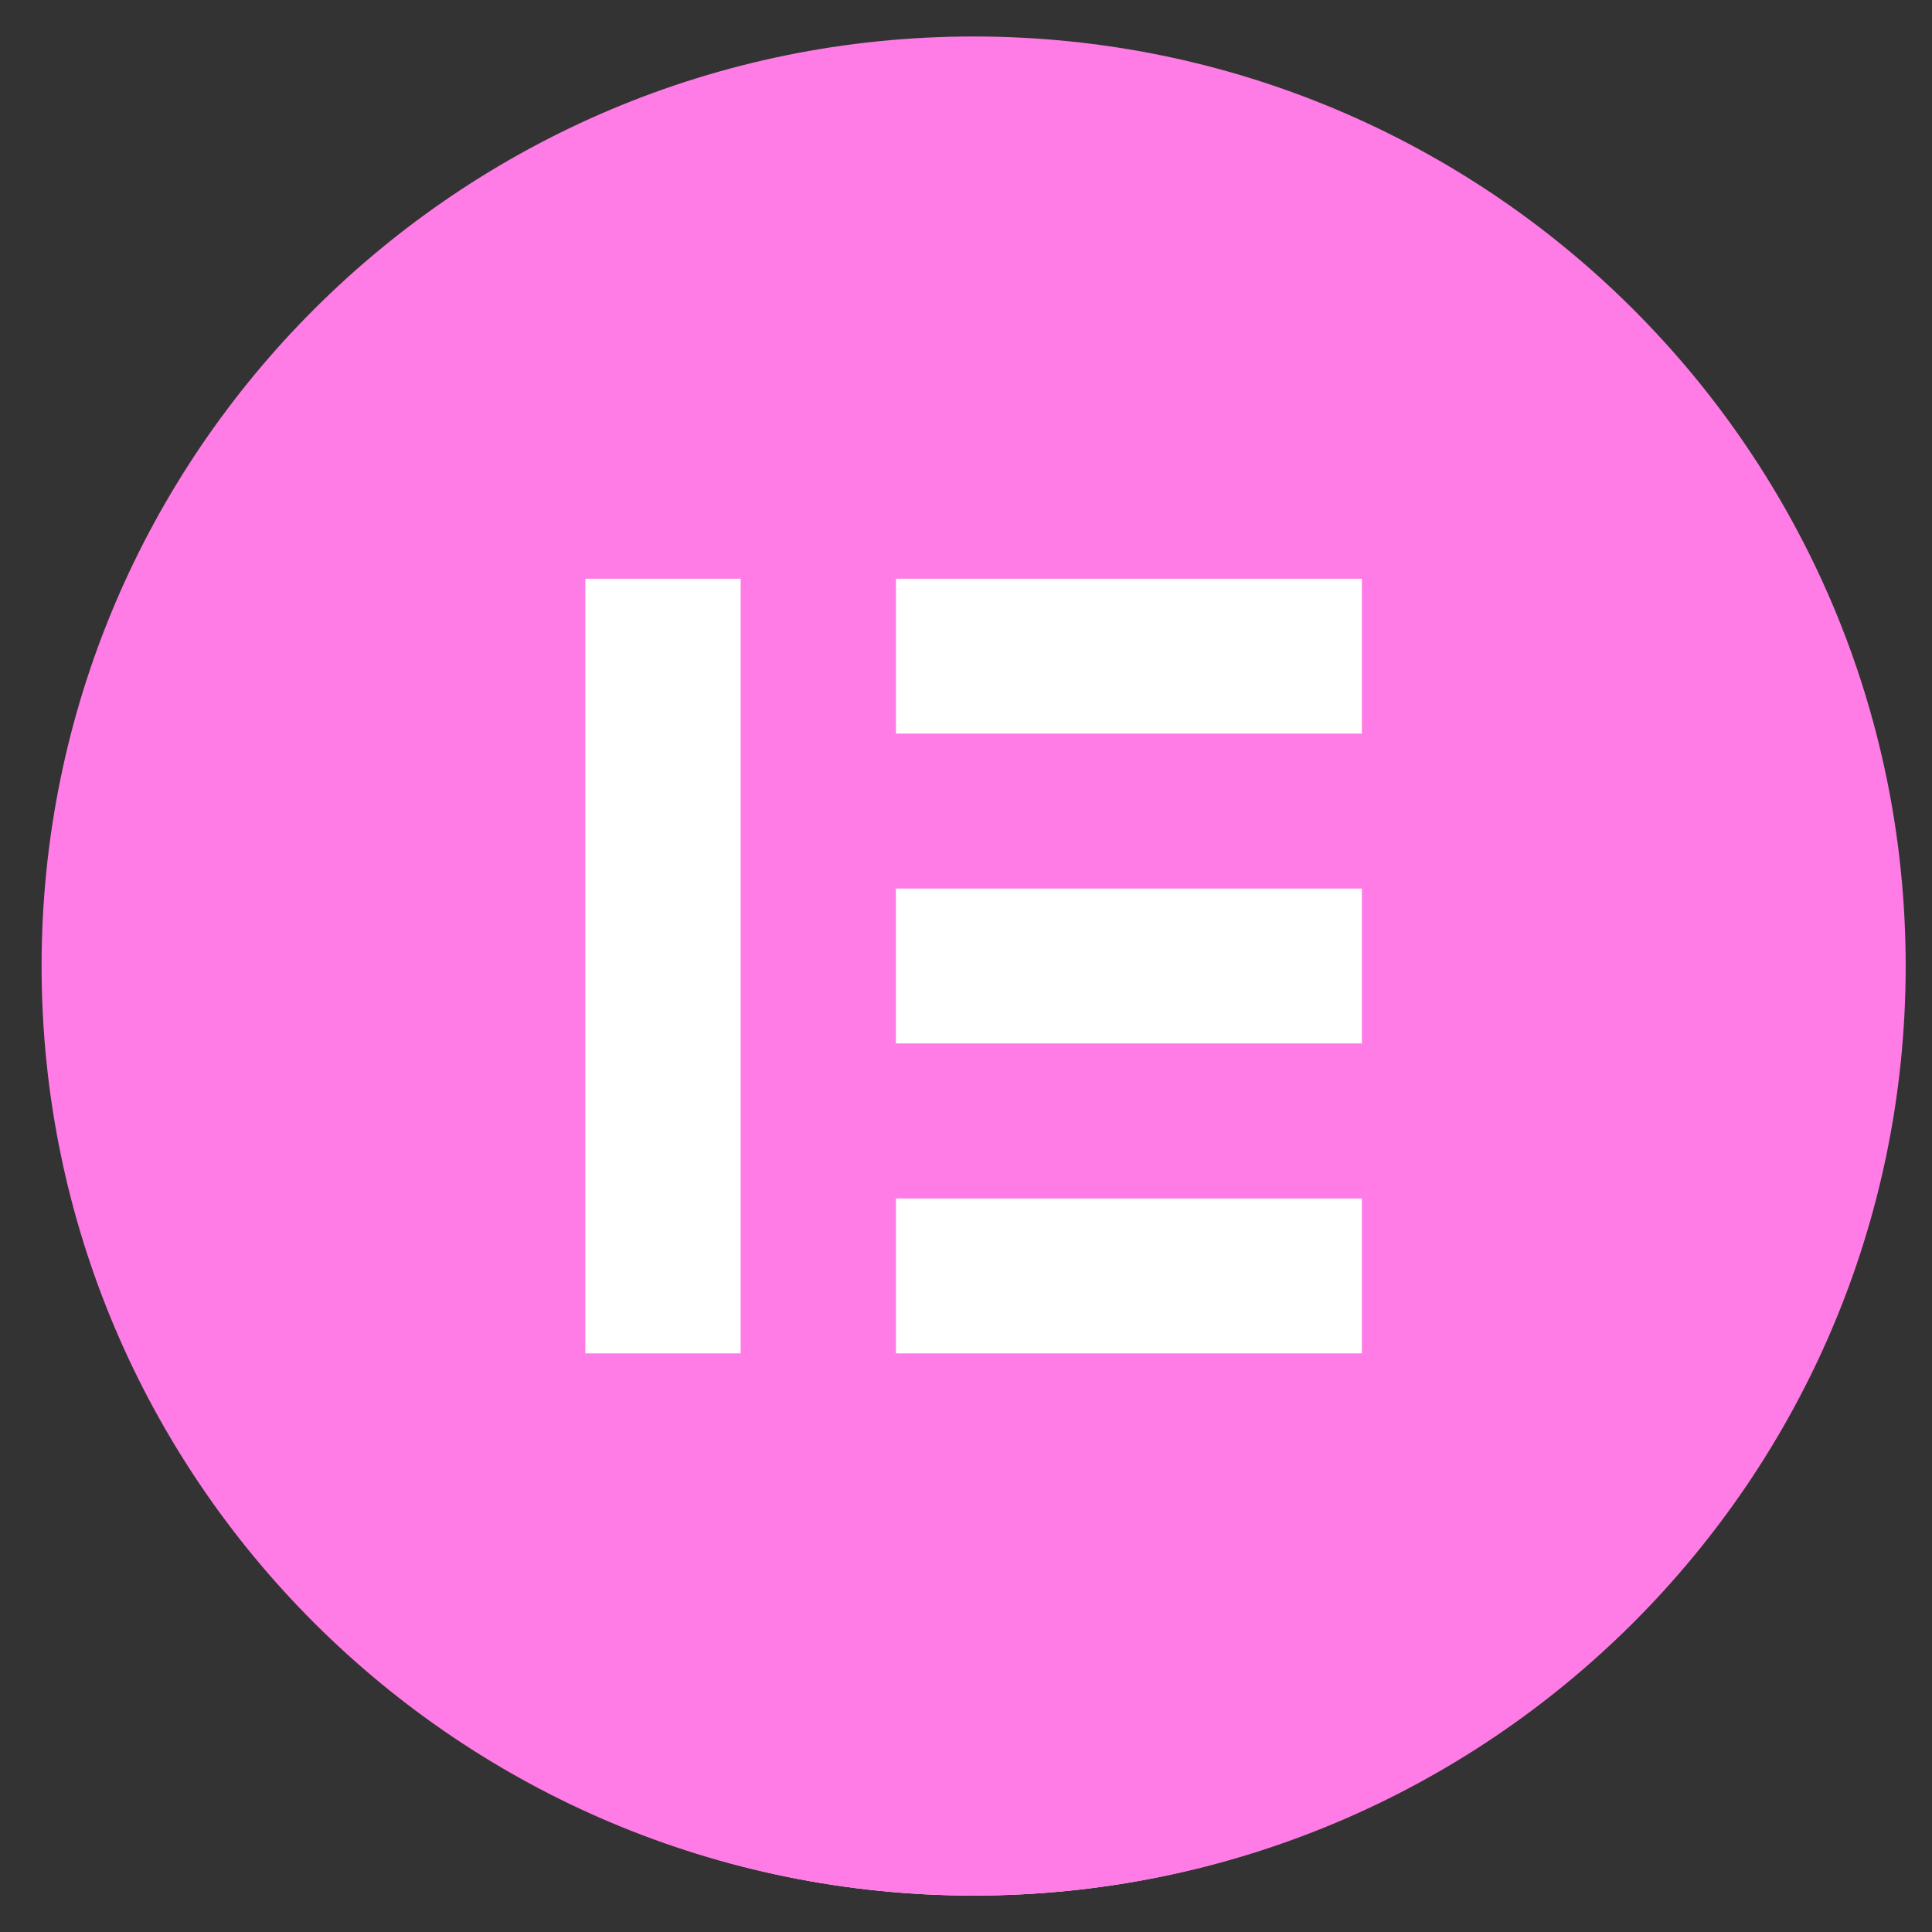
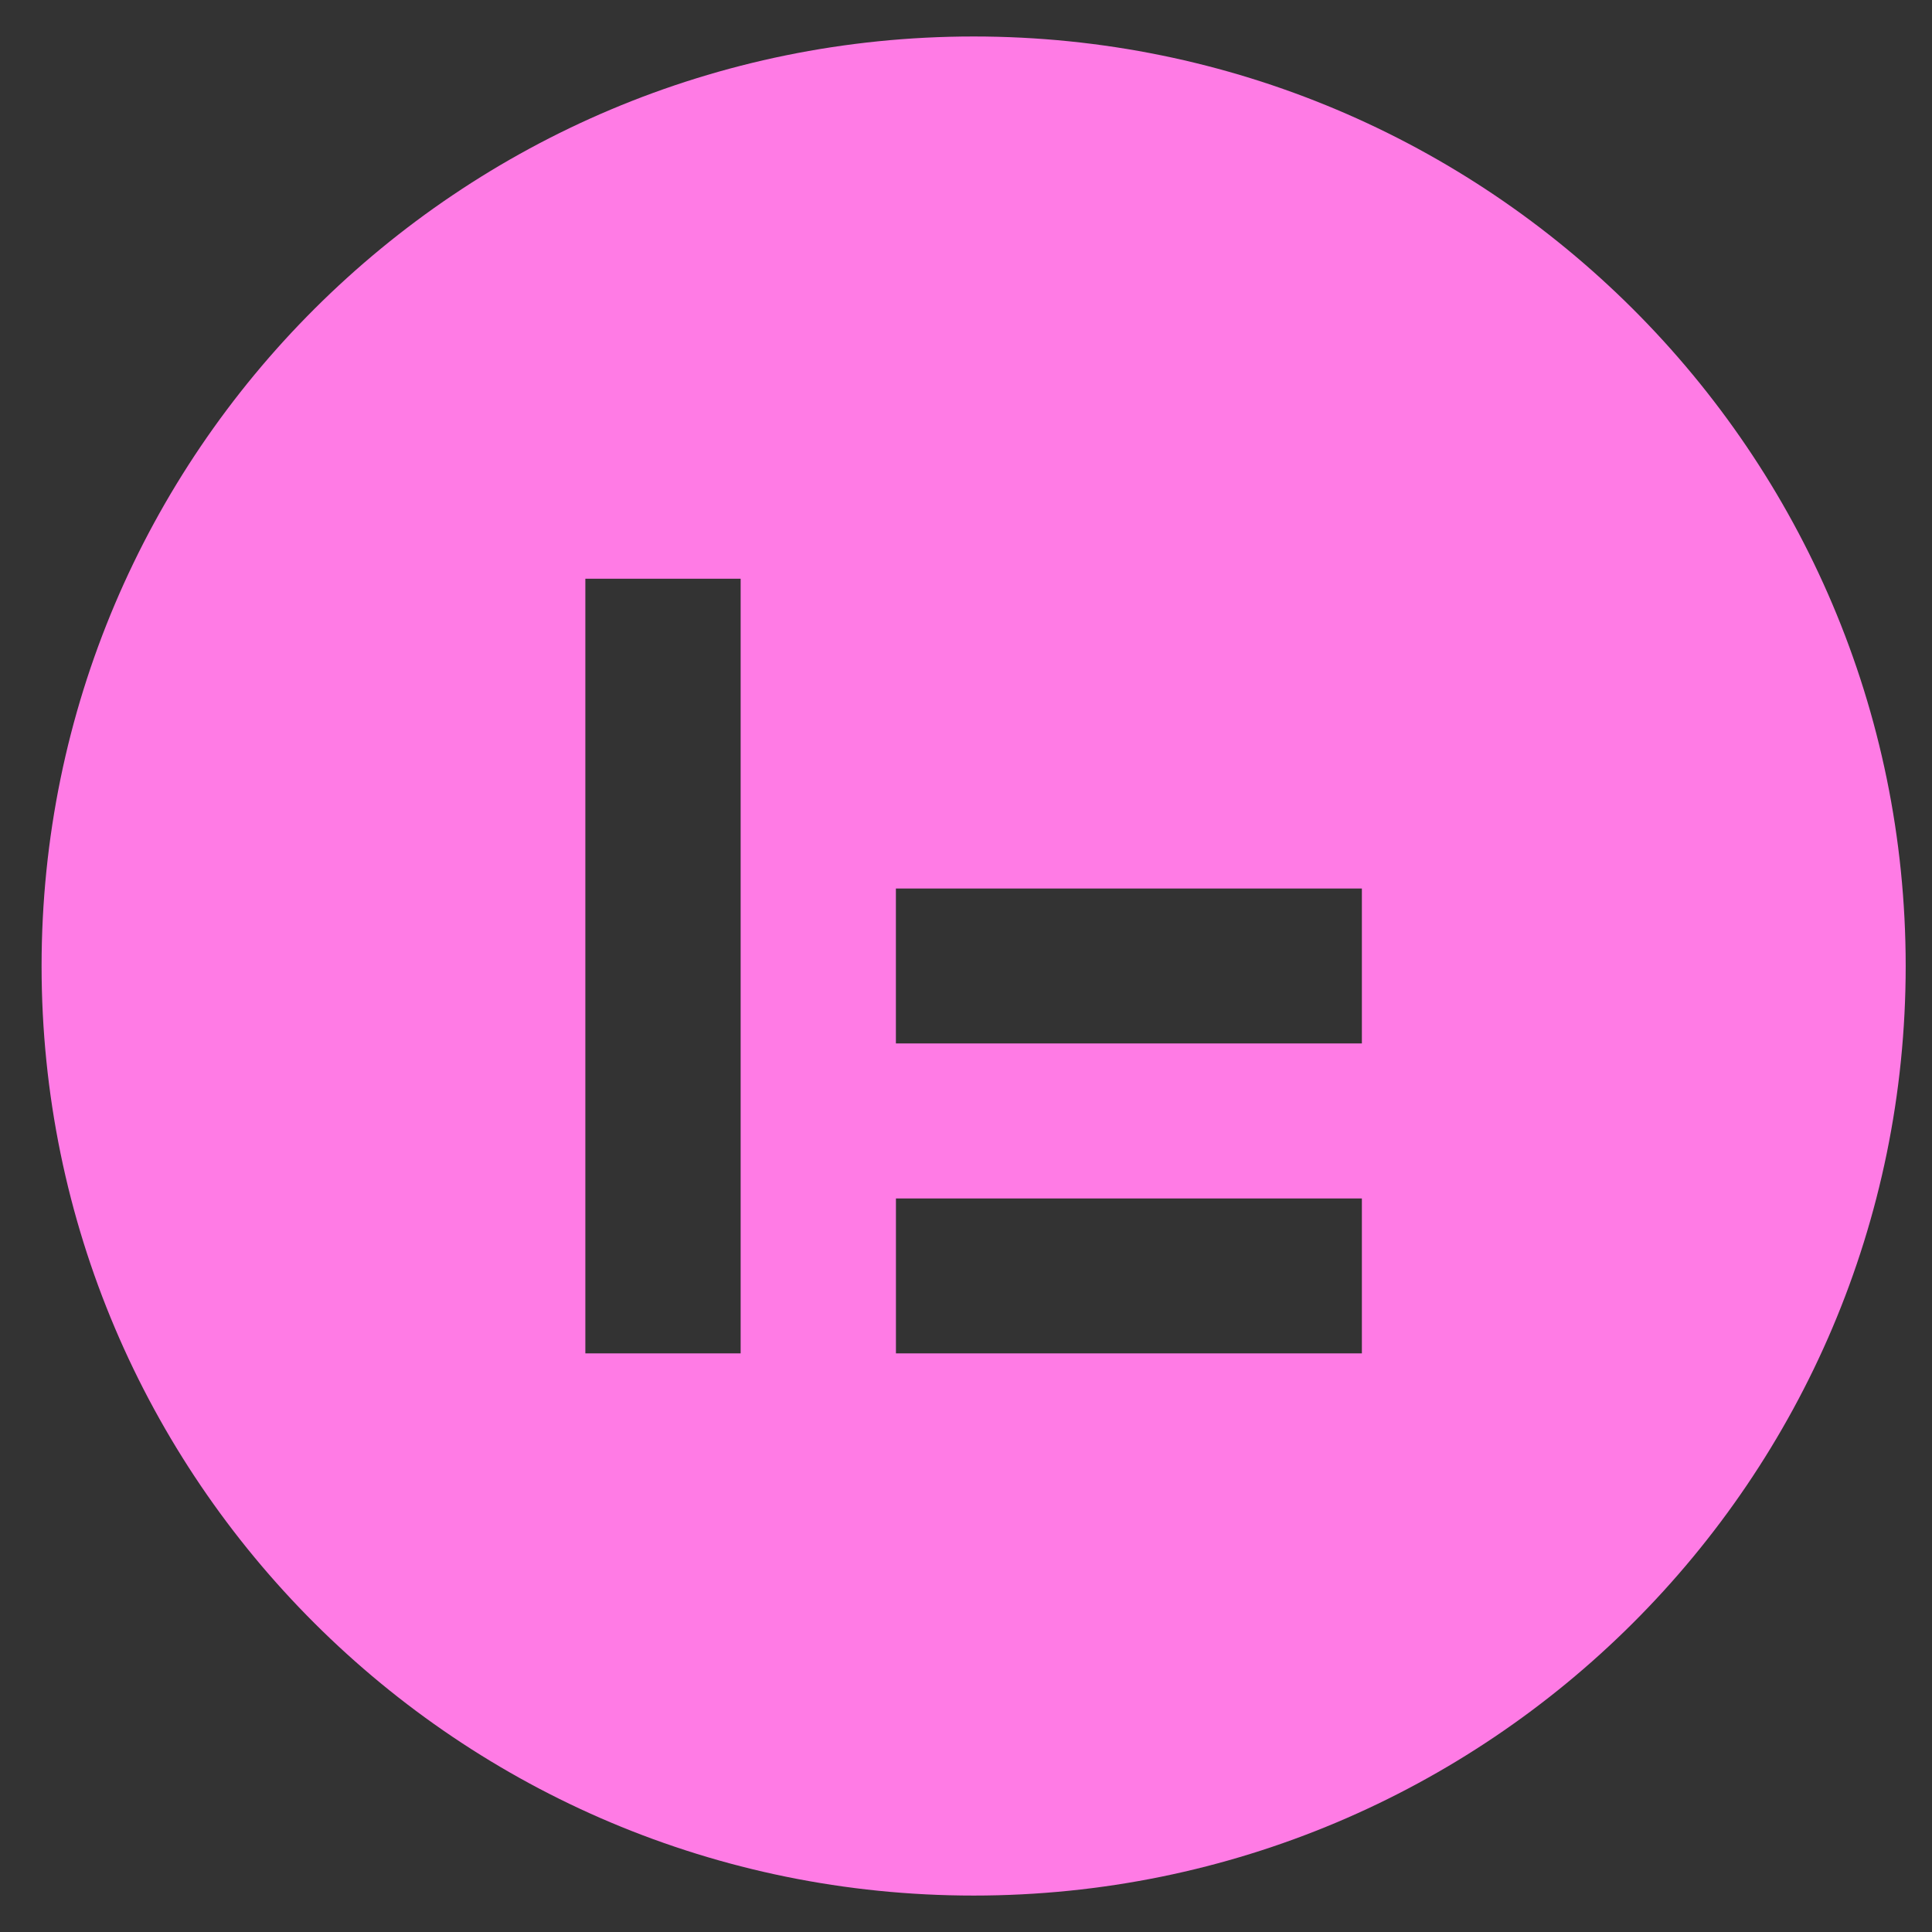
<svg xmlns="http://www.w3.org/2000/svg" width="42" height="42" viewBox="0 0 42 42" fill="none">
  <rect x="0" y="0" width="42" height="42" fill="#333333" stroke="none" />
-   <path d="M21.167 41.208C32.288 41.208 41.304 32.193 41.304 21.071C41.304 9.949 32.288 0.934 21.167 0.934C10.045 0.934 1.029 9.949 1.029 21.071C1.029 32.193 10.045 41.208 21.167 41.208Z" fill="white" />
-   <path fill-rule="evenodd" clip-rule="evenodd" d="M0.904 21.001C0.904 32.16 9.976 41.208 21.166 41.208C32.355 41.208 41.428 32.16 41.428 21.001C41.428 9.841 32.355 0.793 21.166 0.793C9.976 0.793 0.904 9.841 0.904 21.001ZM16.101 12.581H12.725V29.421H16.101V12.581ZM19.477 12.581H29.606V15.948H19.477V12.581ZM29.606 19.315H19.476V22.683H29.606V19.315ZM19.477 26.054H29.606V29.421H19.477V26.054Z" fill="#FF7BE5" />
+   <path fill-rule="evenodd" clip-rule="evenodd" d="M0.904 21.001C0.904 32.16 9.976 41.208 21.166 41.208C32.355 41.208 41.428 32.16 41.428 21.001C41.428 9.841 32.355 0.793 21.166 0.793C9.976 0.793 0.904 9.841 0.904 21.001ZM16.101 12.581H12.725V29.421H16.101V12.581ZM19.477 12.581V15.948H19.477V12.581ZM29.606 19.315H19.476V22.683H29.606V19.315ZM19.477 26.054H29.606V29.421H19.477V26.054Z" fill="#FF7BE5" />
</svg>